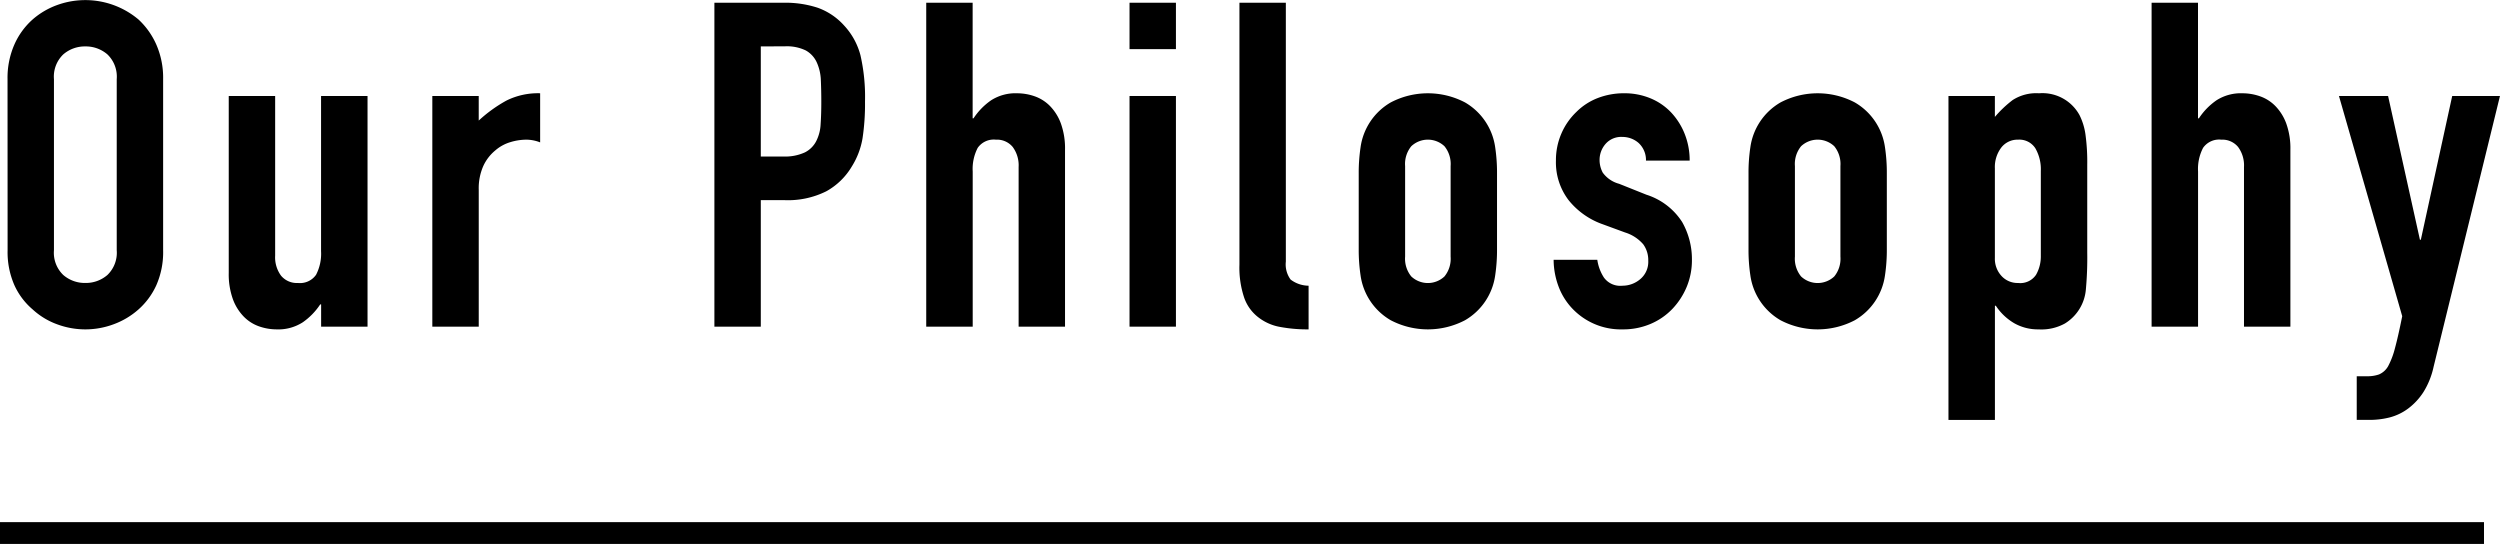
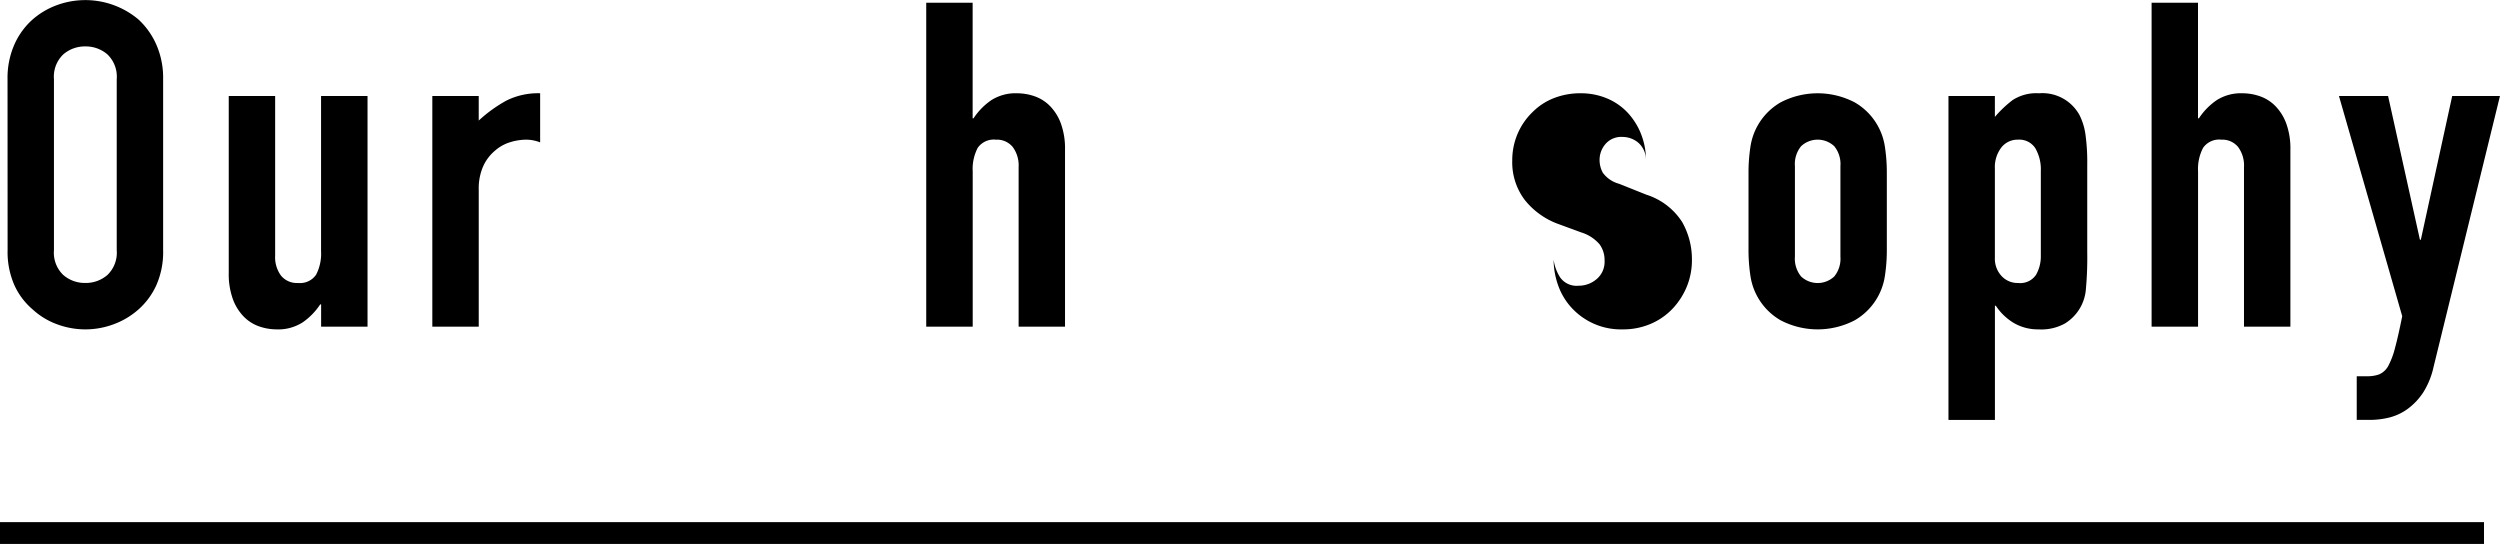
<svg xmlns="http://www.w3.org/2000/svg" width="302.841" height="65.891" viewBox="0 0 302.841 65.891">
  <defs>
    <style>.a{fill:none;stroke:#000;stroke-miterlimit:10;stroke-width:2.64px;}</style>
  </defs>
  <title>h2_ttl01</title>
  <path d="M.913,9.589A10.027,10.027,0,0,1,1.74,5.4a8.833,8.833,0,0,1,2.2-3.031,9.328,9.328,0,0,1,3-1.764A10,10,0,0,1,16.785,2.37,9.215,9.215,0,0,1,18.935,5.4a10.027,10.027,0,0,1,.826,4.188V30.311a9.94,9.94,0,0,1-.826,4.244,8.754,8.754,0,0,1-2.15,2.921,9.431,9.431,0,0,1-3.058,1.818,9.782,9.782,0,0,1-6.779,0,8.828,8.828,0,0,1-3-1.818,8.407,8.407,0,0,1-2.2-2.921,9.94,9.94,0,0,1-.827-4.244ZM6.535,30.311a3.731,3.731,0,0,0,1.13,3,3.975,3.975,0,0,0,2.672.965,3.98,3.98,0,0,0,2.673-.965,3.734,3.734,0,0,0,1.13-3V9.589a3.737,3.737,0,0,0-1.13-3,3.985,3.985,0,0,0-2.673-.965,3.98,3.98,0,0,0-2.672.965,3.733,3.733,0,0,0-1.13,3Z" />
  <path d="M44.522,11.628V39.57H38.9v-2.7h-.11a7.979,7.979,0,0,1-2.122,2.177A5.471,5.471,0,0,1,33.5,39.9a6.429,6.429,0,0,1-2.094-.358,4.828,4.828,0,0,1-1.874-1.185,5.971,5.971,0,0,1-1.323-2.122,8.9,8.9,0,0,1-.5-3.168V11.628h5.622V30.973a3.735,3.735,0,0,0,.716,2.424,2.477,2.477,0,0,0,2.039.882,2.373,2.373,0,0,0,2.2-.992,5.544,5.544,0,0,0,.606-2.866V11.628Z" />
  <path d="M52.37,39.57V11.628h5.621v2.977a16.993,16.993,0,0,1,3.362-2.425,8.579,8.579,0,0,1,4.078-.882v5.951a4.569,4.569,0,0,0-1.708-.33,6.738,6.738,0,0,0-1.9.3,4.949,4.949,0,0,0-1.846,1.02,5.3,5.3,0,0,0-1.433,1.874,6.647,6.647,0,0,0-.551,2.865V39.57Z" />
-   <path d="M86.539,39.57V.331H94.97a12.541,12.541,0,0,1,4.079.606,7.837,7.837,0,0,1,3.2,2.149,8.415,8.415,0,0,1,1.984,3.61,22.6,22.6,0,0,1,.551,5.593,27.763,27.763,0,0,1-.3,4.465,9.333,9.333,0,0,1-1.3,3.416,8.2,8.2,0,0,1-3.086,3,10.384,10.384,0,0,1-5.071,1.075H92.16V39.57ZM92.16,5.621V18.958h2.7a5.74,5.74,0,0,0,2.645-.5,3.121,3.121,0,0,0,1.378-1.378,5.029,5.029,0,0,0,.524-2.039q.083-1.211.083-2.7,0-1.377-.055-2.618a5.686,5.686,0,0,0-.5-2.177,3.138,3.138,0,0,0-1.322-1.433,5.259,5.259,0,0,0-2.535-.5Z" />
  <path d="M112.2,39.57V.331h5.622v14h.11a7.978,7.978,0,0,1,2.122-2.177,5.466,5.466,0,0,1,3.169-.854,6.433,6.433,0,0,1,2.094.358,4.851,4.851,0,0,1,1.874,1.185,5.969,5.969,0,0,1,1.322,2.121,8.9,8.9,0,0,1,.5,3.169V39.57h-5.621V20.226a3.746,3.746,0,0,0-.717-2.425,2.475,2.475,0,0,0-2.039-.882,2.368,2.368,0,0,0-2.2.992,5.536,5.536,0,0,0-.606,2.866V39.57Z" />
-   <path d="M136.827,5.952V.331h5.621V5.952Zm0,33.618V11.628h5.621V39.57Z" />
-   <path d="M150.141.331h5.621V31.689a3.1,3.1,0,0,0,.579,2.177,3.657,3.657,0,0,0,2.177.744V39.9a18.115,18.115,0,0,1-3.473-.3,5.994,5.994,0,0,1-2.644-1.184,5.123,5.123,0,0,1-1.681-2.343,11.411,11.411,0,0,1-.579-3.995Z" />
-   <path d="M164.59,21a20.858,20.858,0,0,1,.221-3.141,7.46,7.46,0,0,1,3.665-5.456,9.7,9.7,0,0,1,8.983,0,7.468,7.468,0,0,1,3.665,5.456,20.864,20.864,0,0,1,.22,3.141v9.2a20.845,20.845,0,0,1-.22,3.141,7.468,7.468,0,0,1-3.665,5.456,9.7,9.7,0,0,1-8.983,0,7.46,7.46,0,0,1-3.665-5.456,20.838,20.838,0,0,1-.221-3.141Zm5.621,10.086a3.4,3.4,0,0,0,.745,2.4,2.931,2.931,0,0,0,4.023,0,3.4,3.4,0,0,0,.744-2.4V20.116a3.409,3.409,0,0,0-.744-2.4,2.931,2.931,0,0,0-4.023,0,3.4,3.4,0,0,0-.745,2.4Z" />
-   <path d="M199.387,19.454a2.8,2.8,0,0,0-.908-2.149,2.966,2.966,0,0,0-1.957-.717,2.509,2.509,0,0,0-2.039.855,2.951,2.951,0,0,0-.717,1.956,3.246,3.246,0,0,0,.387,1.515,3.579,3.579,0,0,0,1.983,1.351l3.307,1.322a8.022,8.022,0,0,1,4.326,3.307,9.132,9.132,0,0,1,1.185,4.574,8.424,8.424,0,0,1-.633,3.28,8.731,8.731,0,0,1-1.737,2.672,7.92,7.92,0,0,1-2.645,1.819,8.442,8.442,0,0,1-3.362.661,8.1,8.1,0,0,1-5.732-2.149,7.885,7.885,0,0,1-1.874-2.618,9.373,9.373,0,0,1-.771-3.665h5.291a5.358,5.358,0,0,0,.8,2.15,2.439,2.439,0,0,0,2.232.992,3.319,3.319,0,0,0,2.177-.8,2.737,2.737,0,0,0,.964-2.231,3.262,3.262,0,0,0-.606-1.984,4.762,4.762,0,0,0-2.2-1.433l-2.7-.992a9.2,9.2,0,0,1-4.162-2.949,7.551,7.551,0,0,1-1.516-4.767,8.111,8.111,0,0,1,.662-3.279,8,8,0,0,1,1.819-2.618,7.427,7.427,0,0,1,2.589-1.681,8.766,8.766,0,0,1,3.2-.578,8.183,8.183,0,0,1,3.168.606,7.258,7.258,0,0,1,2.507,1.708,8.2,8.2,0,0,1,1.655,2.618,8.627,8.627,0,0,1,.6,3.224Z" />
+   <path d="M199.387,19.454a2.8,2.8,0,0,0-.908-2.149,2.966,2.966,0,0,0-1.957-.717,2.509,2.509,0,0,0-2.039.855,2.951,2.951,0,0,0-.717,1.956,3.246,3.246,0,0,0,.387,1.515,3.579,3.579,0,0,0,1.983,1.351l3.307,1.322a8.022,8.022,0,0,1,4.326,3.307,9.132,9.132,0,0,1,1.185,4.574,8.424,8.424,0,0,1-.633,3.28,8.731,8.731,0,0,1-1.737,2.672,7.92,7.92,0,0,1-2.645,1.819,8.442,8.442,0,0,1-3.362.661,8.1,8.1,0,0,1-5.732-2.149,7.885,7.885,0,0,1-1.874-2.618,9.373,9.373,0,0,1-.771-3.665a5.358,5.358,0,0,0,.8,2.15,2.439,2.439,0,0,0,2.232.992,3.319,3.319,0,0,0,2.177-.8,2.737,2.737,0,0,0,.964-2.231,3.262,3.262,0,0,0-.606-1.984,4.762,4.762,0,0,0-2.2-1.433l-2.7-.992a9.2,9.2,0,0,1-4.162-2.949,7.551,7.551,0,0,1-1.516-4.767,8.111,8.111,0,0,1,.662-3.279,8,8,0,0,1,1.819-2.618,7.427,7.427,0,0,1,2.589-1.681,8.766,8.766,0,0,1,3.2-.578,8.183,8.183,0,0,1,3.168.606,7.258,7.258,0,0,1,2.507,1.708,8.2,8.2,0,0,1,1.655,2.618,8.627,8.627,0,0,1,.6,3.224Z" />
  <path d="M211.809,21a20.6,20.6,0,0,1,.221-3.141,7.462,7.462,0,0,1,3.664-5.456,9.7,9.7,0,0,1,8.983,0,7.46,7.46,0,0,1,3.665,5.456A20.727,20.727,0,0,1,228.563,21v9.2a20.708,20.708,0,0,1-.221,3.141,7.46,7.46,0,0,1-3.665,5.456,9.7,9.7,0,0,1-8.983,0,7.462,7.462,0,0,1-3.664-5.456,20.58,20.58,0,0,1-.221-3.141Zm5.621,10.086a3.4,3.4,0,0,0,.744,2.4,2.933,2.933,0,0,0,4.024,0,3.4,3.4,0,0,0,.744-2.4V20.116a3.409,3.409,0,0,0-.744-2.4,2.933,2.933,0,0,0-4.024,0,3.409,3.409,0,0,0-.744,2.4Z" />
  <path d="M236.03,50.868V11.628h5.622v2.535a13.827,13.827,0,0,1,2.149-2.039A5.265,5.265,0,0,1,247,11.3a5.115,5.115,0,0,1,4.905,2.645,7.554,7.554,0,0,1,.717,2.315,24.606,24.606,0,0,1,.219,3.692V30.587a42.192,42.192,0,0,1-.165,4.464,5.359,5.359,0,0,1-2.535,4.133,5.894,5.894,0,0,1-3.2.716A5.8,5.8,0,0,1,244,39.156a6.762,6.762,0,0,1-2.233-2.121h-.11V50.868Zm11.188-30.146a5.1,5.1,0,0,0-.661-2.756,2.3,2.3,0,0,0-2.095-1.047,2.485,2.485,0,0,0-2.039.964,3.9,3.9,0,0,0-.771,2.508V31.248a3.054,3.054,0,0,0,.8,2.177,2.63,2.63,0,0,0,2.01.854,2.3,2.3,0,0,0,2.177-.992,4.5,4.5,0,0,0,.579-2.314Z" />
  <path d="M260.637,39.57V.331h5.621v14h.112a7.975,7.975,0,0,1,2.121-2.177,5.468,5.468,0,0,1,3.169-.854,6.433,6.433,0,0,1,2.094.358,4.84,4.84,0,0,1,1.873,1.185,5.971,5.971,0,0,1,1.323,2.121,8.874,8.874,0,0,1,.5,3.169V39.57h-5.621V20.226a3.746,3.746,0,0,0-.717-2.425,2.474,2.474,0,0,0-2.039-.882,2.365,2.365,0,0,0-2.2.992,5.524,5.524,0,0,0-.608,2.866V39.57Z" />
  <path d="M283.333,11.628h5.951l3.858,17.415h.11l3.8-17.415h5.786L294.8,44.419a9.632,9.632,0,0,1-1.24,3.087,7.711,7.711,0,0,1-1.846,1.984,6.446,6.446,0,0,1-2.232,1.074,9.865,9.865,0,0,1-2.453.3h-1.543V45.577h1.268a4.194,4.194,0,0,0,1.433-.221,2.317,2.317,0,0,0,1.1-.991,9.708,9.708,0,0,0,.827-2.177q.385-1.406.882-3.886Z" />
  <line class="a" y1="64.571" x2="300.903" y2="64.571" />
</svg>